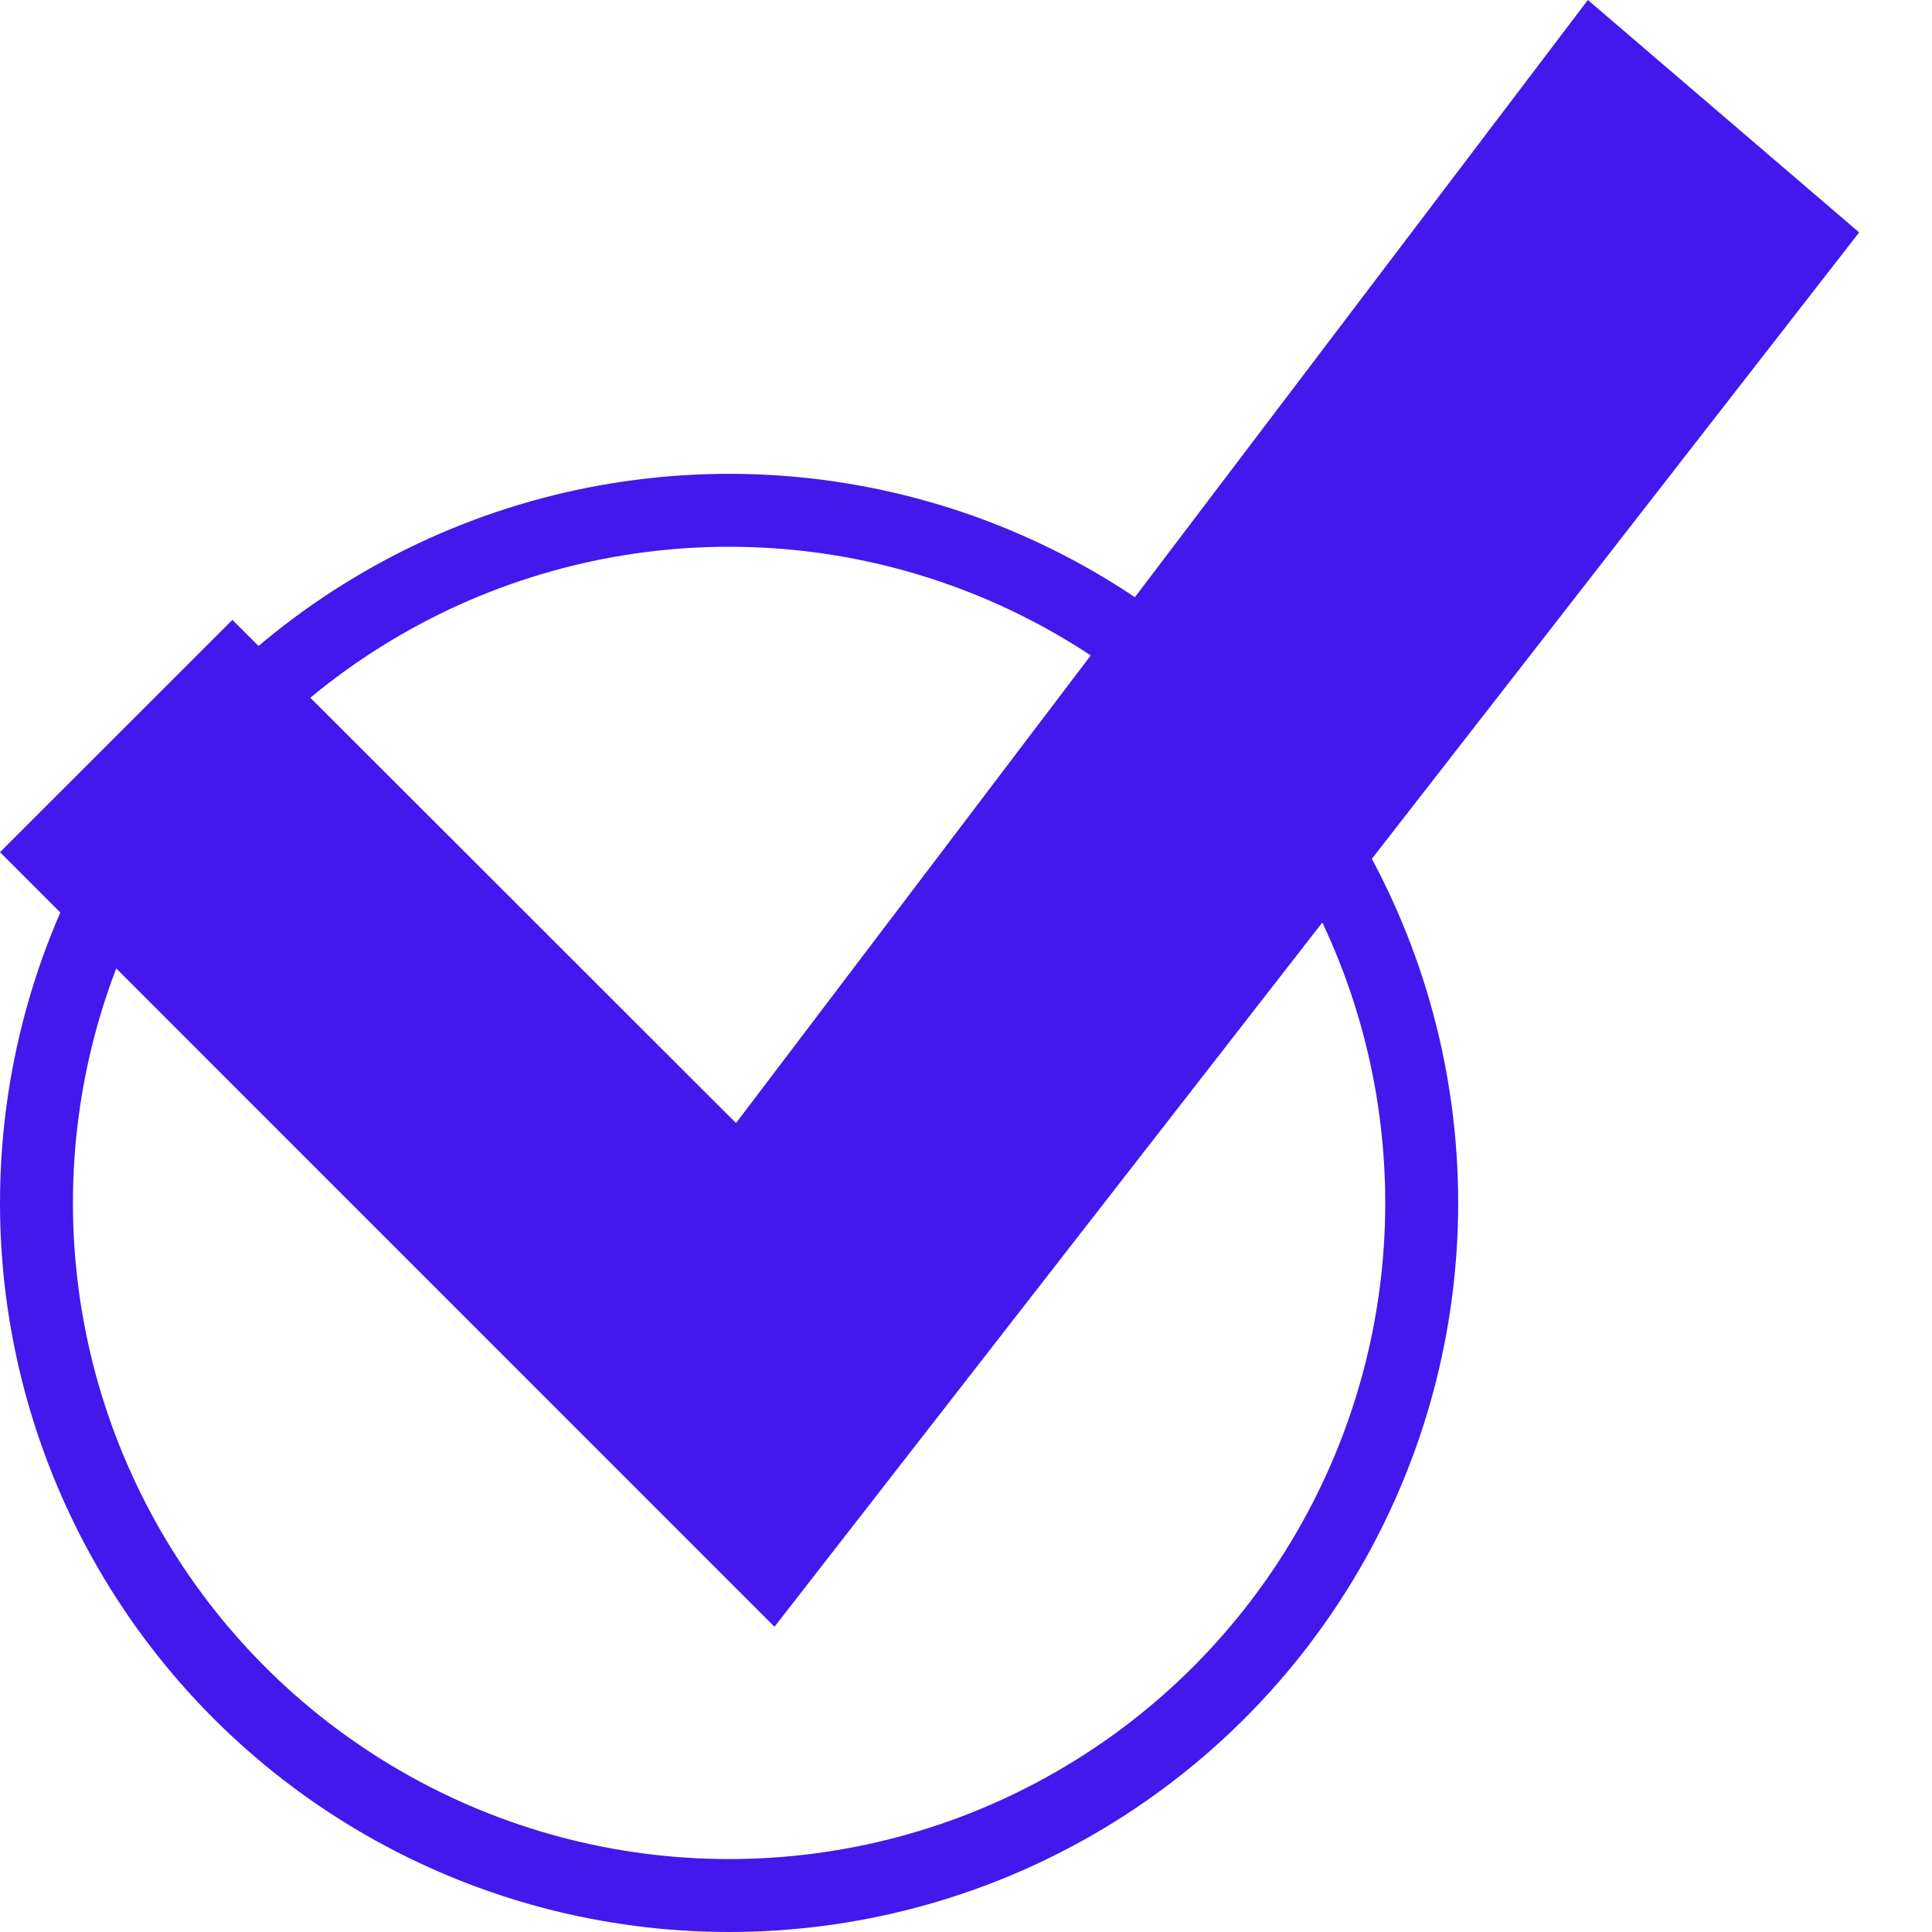
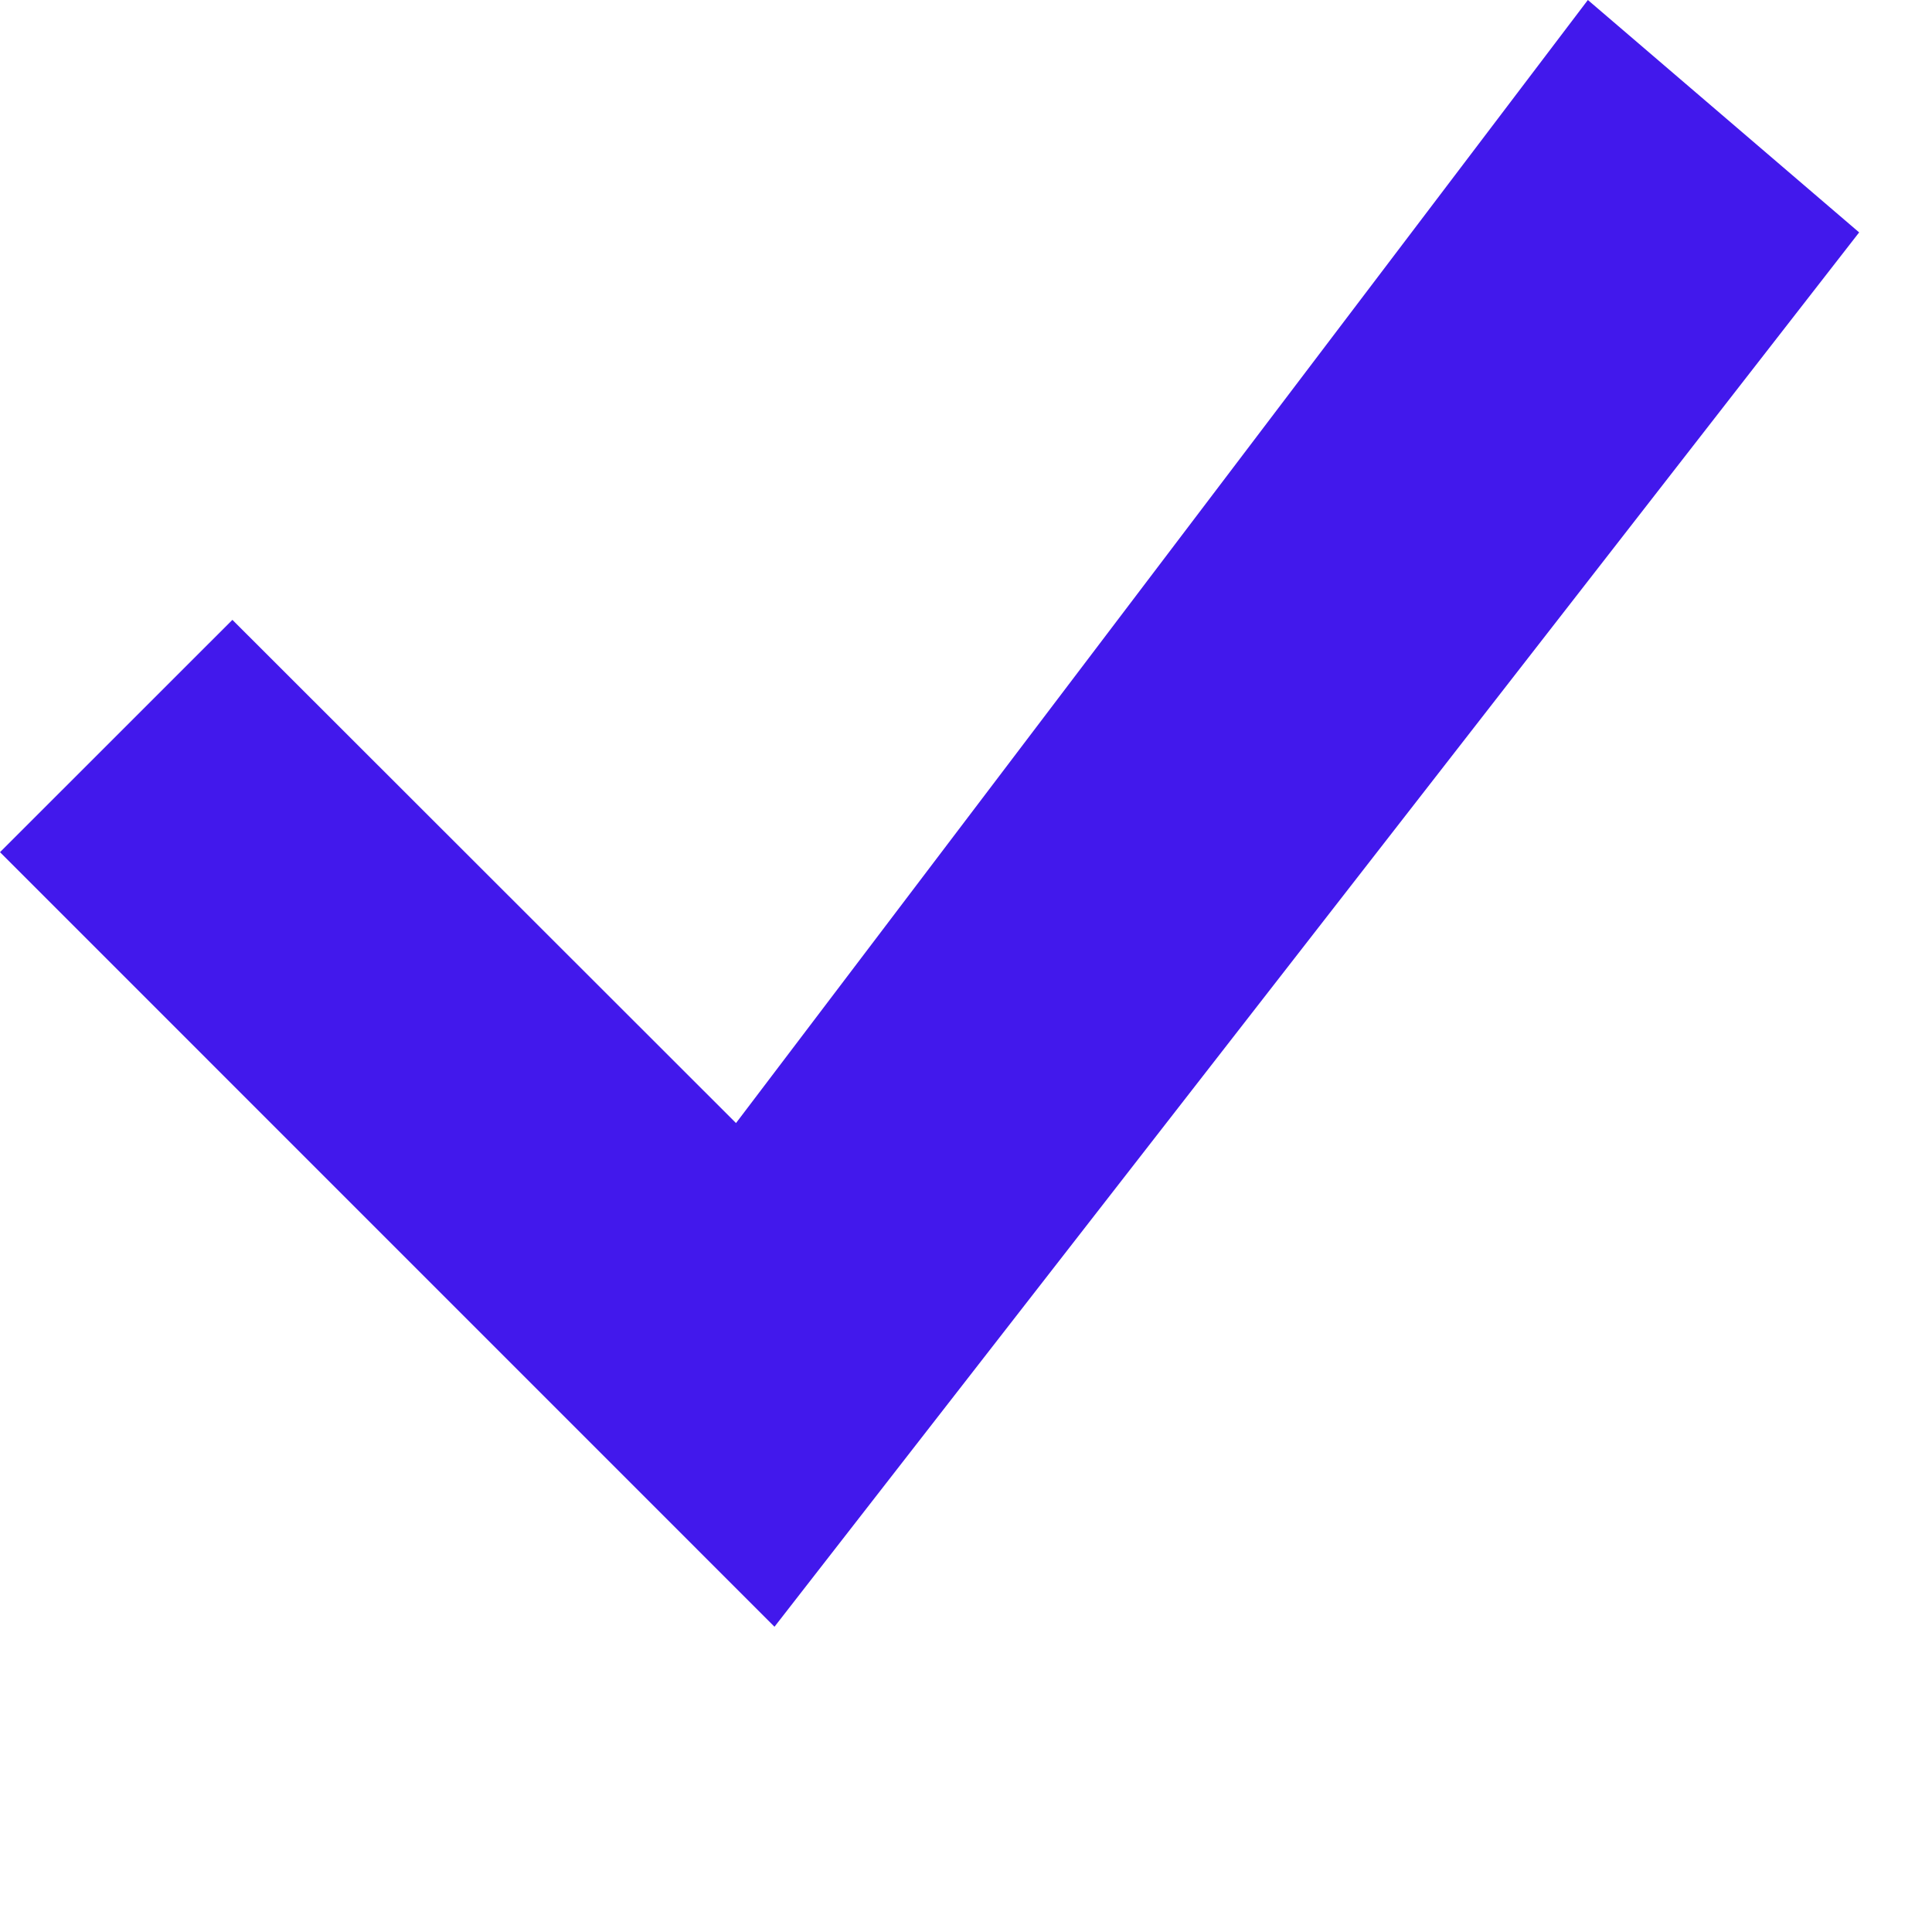
<svg xmlns="http://www.w3.org/2000/svg" width="24" height="24" viewBox="0 0 24 24" fill="none">
-   <circle cx="9.057" cy="14.943" r="8.604" stroke="#4218EC" stroke-width="0.906" />
  <path d="M19.725 0L9.143 13.951L2.887 7.7L0 10.586L9.621 20.208L23.095 2.887L19.725 0Z" fill="#4218EC" />
</svg>